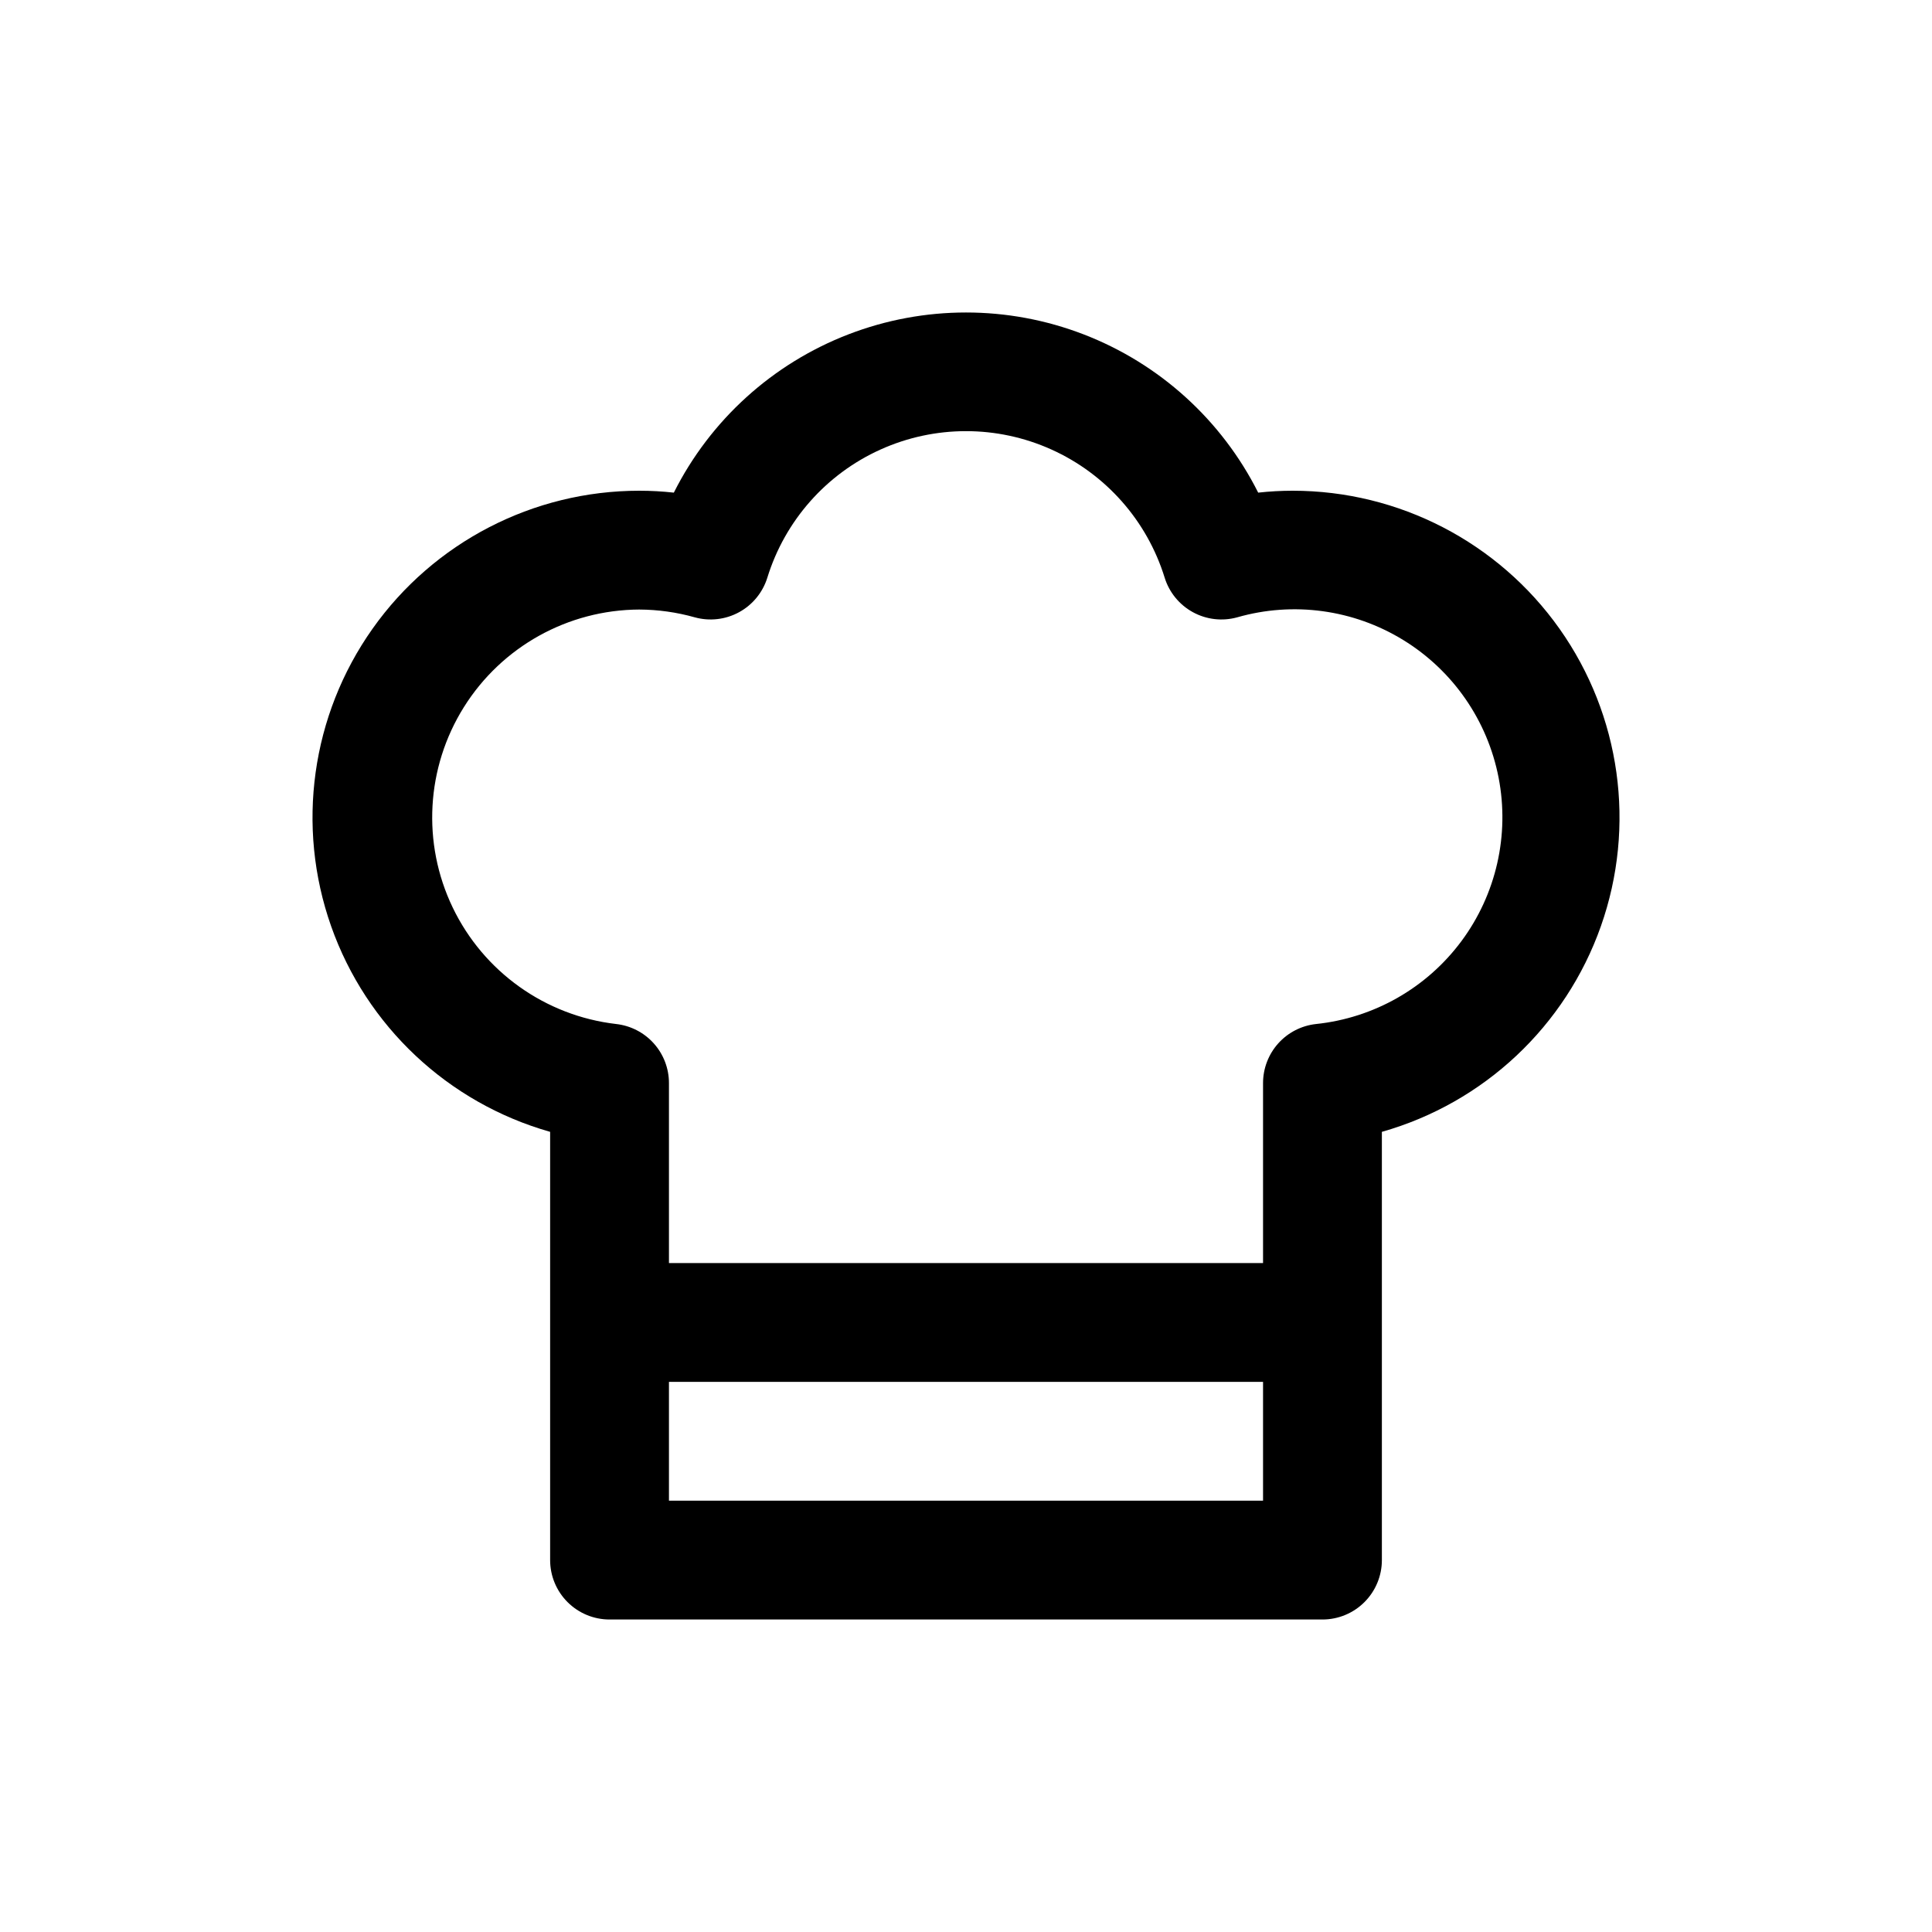
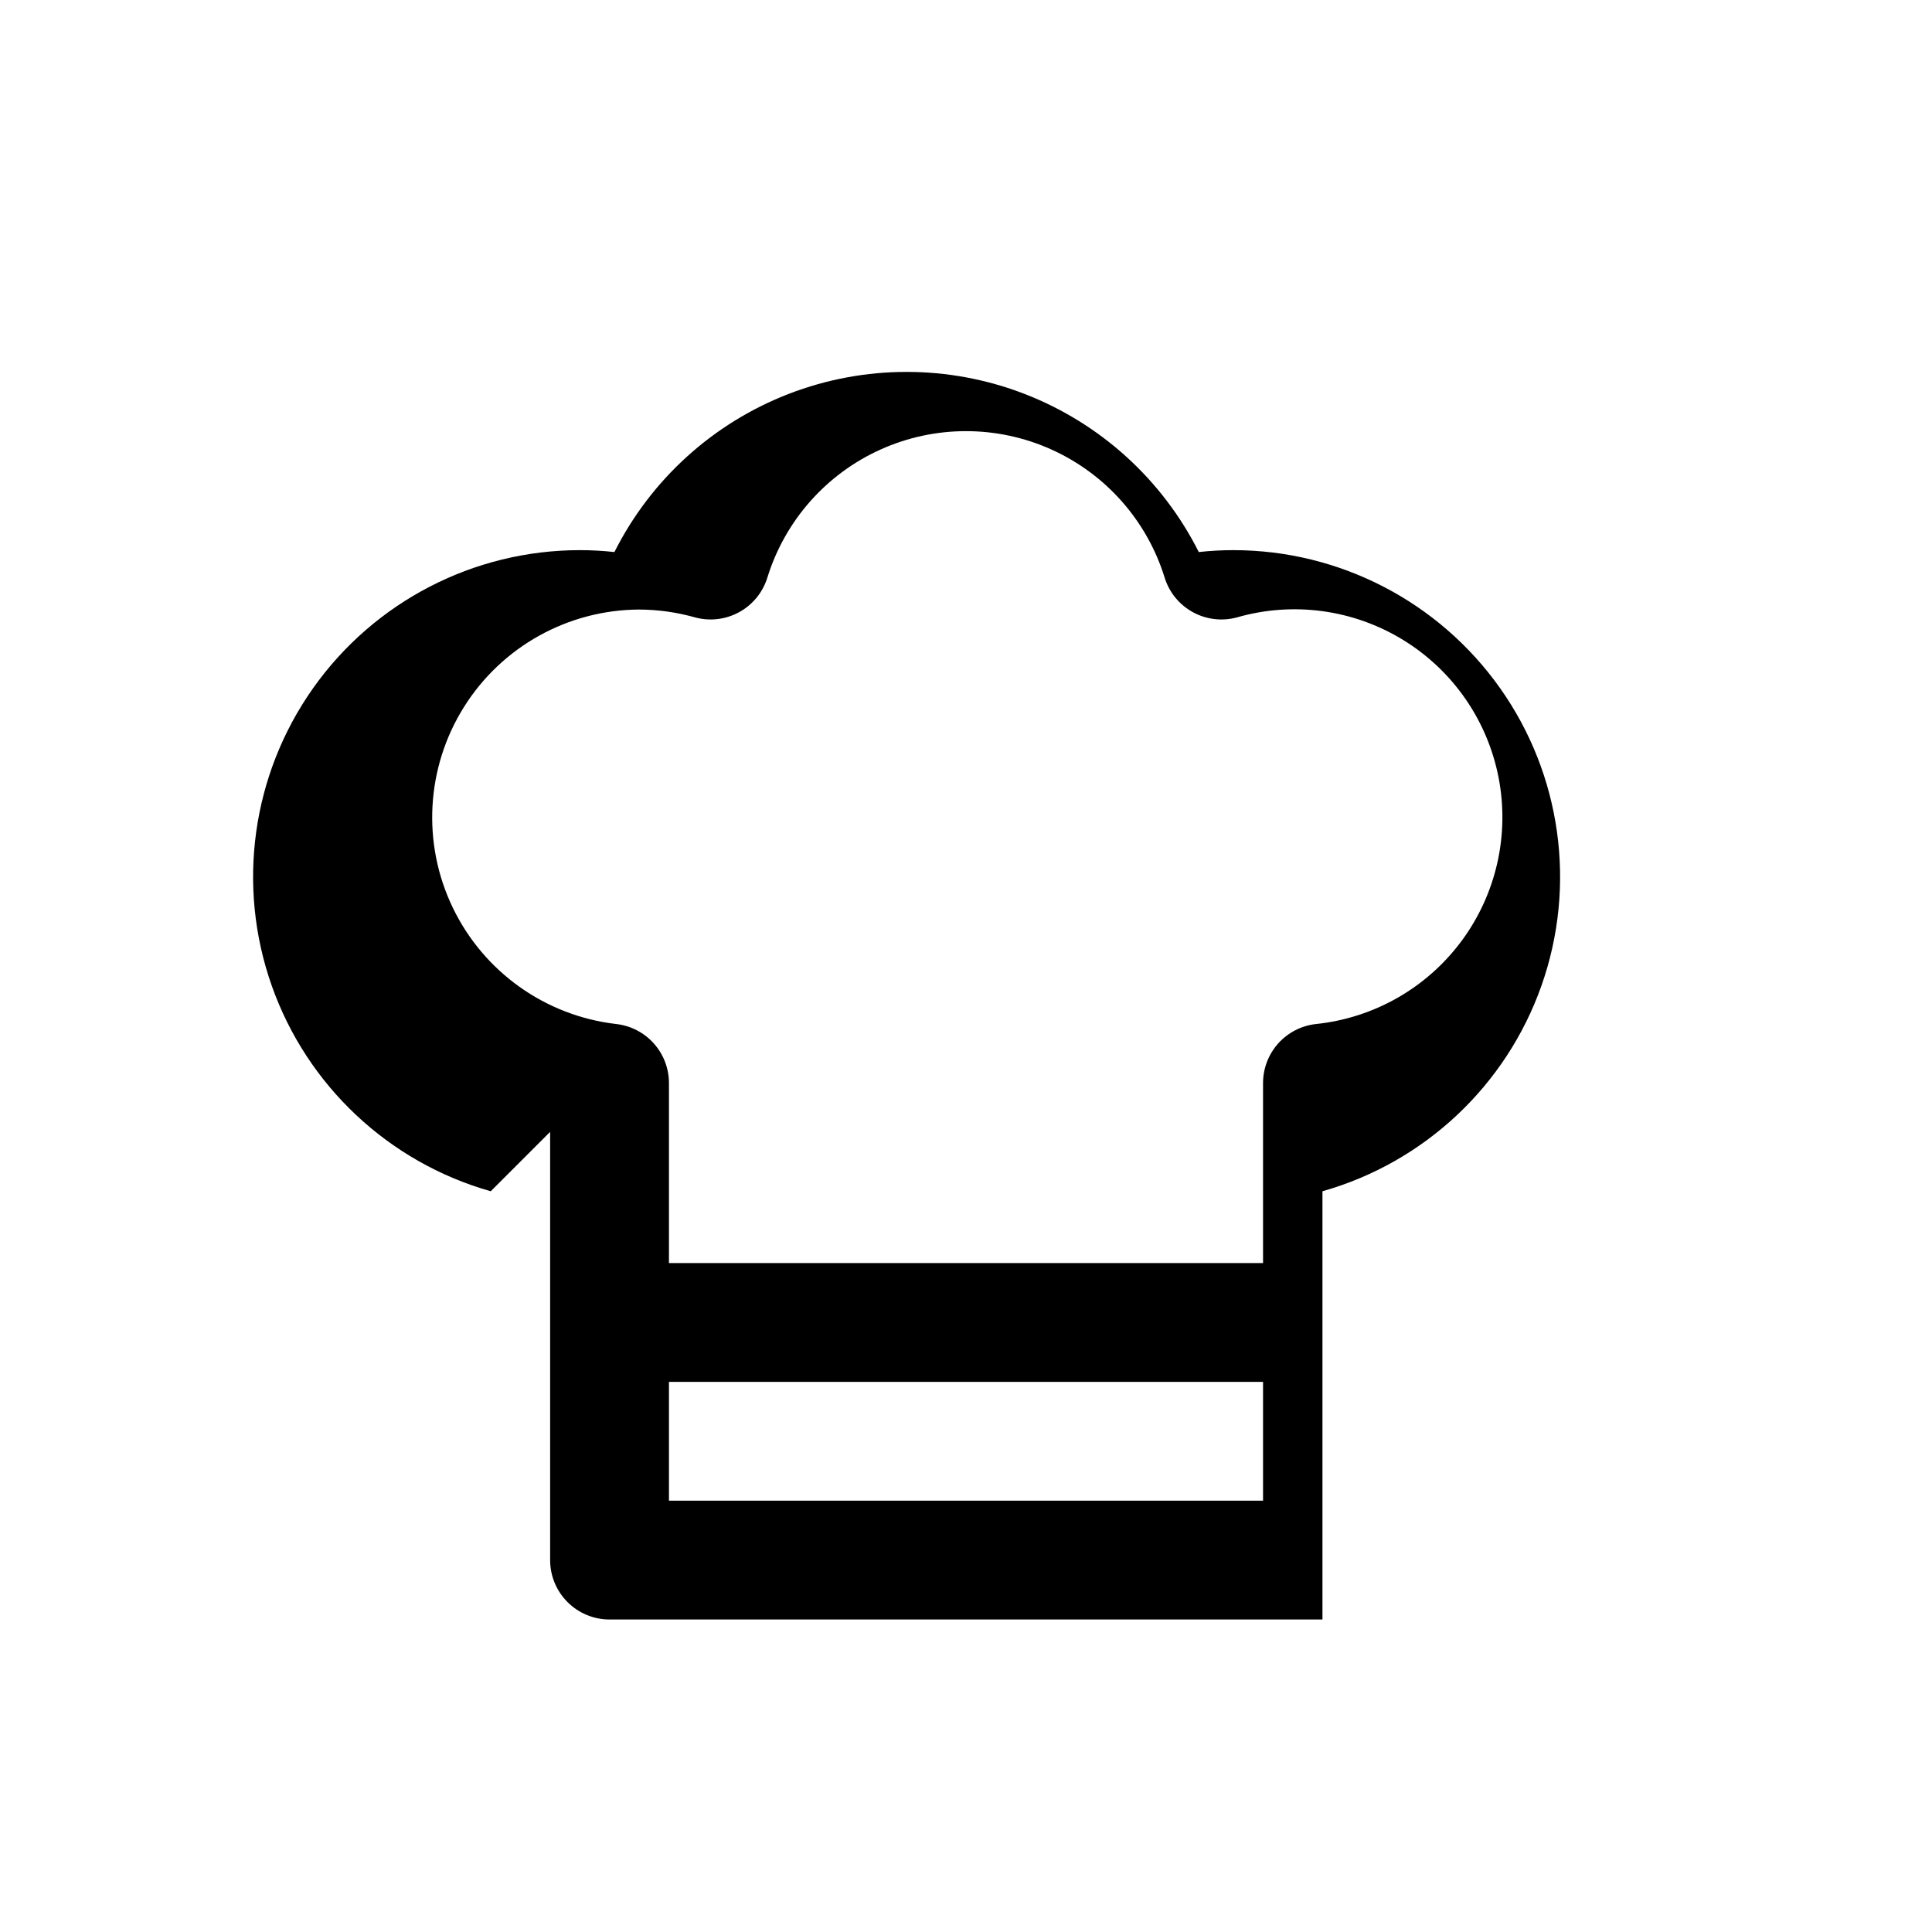
<svg xmlns="http://www.w3.org/2000/svg" fill="#000000" width="800px" height="800px" version="1.1" viewBox="144 144 512 512">
-   <path d="m289.79 443.95v113.49c0 4.176 1.66 8.18 4.613 11.133 2.953 2.953 6.957 4.613 11.133 4.613h188.93c4.176 0 8.184-1.66 11.133-4.613 2.953-2.953 4.613-6.957 4.613-11.133v-113.49c27.039-7.668 48.676-27.977 58.035-54.48 9.359-26.5 5.273-55.895-10.957-78.84-16.234-22.941-42.59-36.582-70.695-36.582-3.059 0-6.121 0.168-9.16 0.504-9.668-19.23-26.148-34.176-46.227-41.926-20.082-7.75-42.328-7.75-62.406 0-20.082 7.75-36.559 22.695-46.227 41.926-3.043-0.336-6.102-0.504-9.164-0.504-28.105 0-54.461 13.641-70.691 36.582-16.23 22.945-20.316 52.34-10.961 78.84 9.359 26.504 30.996 46.812 58.035 54.48zm188.93 97.746h-157.44v-31.488h157.44zm-165.31-236.16c4.977 0.02 9.922 0.715 14.711 2.062 3.945 1.09 8.16 0.602 11.75-1.363 3.59-1.965 6.273-5.246 7.484-9.156 4.668-15.094 15.59-27.457 29.992-33.949 14.402-6.496 30.898-6.496 45.301 0 14.402 6.492 25.328 18.855 29.996 33.949 1.207 3.91 3.894 7.191 7.484 9.156s7.801 2.453 11.746 1.363c14.855-4.258 30.816-2.078 43.988 6.004 13.176 8.082 22.348 21.324 25.285 36.5 2.938 15.172-0.633 30.879-9.84 43.293-9.207 12.414-23.203 20.391-38.574 21.984-3.852 0.43-7.41 2.258-9.996 5.144-2.582 2.887-4.016 6.625-4.016 10.5v47.695h-157.44v-47.695c0-3.879-1.43-7.617-4.016-10.504-2.582-2.887-6.144-4.719-9.996-5.148-18.773-2.184-35.117-13.84-43.301-30.875-8.184-17.039-7.062-37.082 2.969-53.102s27.57-25.781 46.473-25.859z" />
+   <path d="m289.79 443.95v113.49c0 4.176 1.66 8.18 4.613 11.133 2.953 2.953 6.957 4.613 11.133 4.613h188.93v-113.49c27.039-7.668 48.676-27.977 58.035-54.48 9.359-26.5 5.273-55.895-10.957-78.84-16.234-22.941-42.59-36.582-70.695-36.582-3.059 0-6.121 0.168-9.16 0.504-9.668-19.23-26.148-34.176-46.227-41.926-20.082-7.75-42.328-7.75-62.406 0-20.082 7.75-36.559 22.695-46.227 41.926-3.043-0.336-6.102-0.504-9.164-0.504-28.105 0-54.461 13.641-70.691 36.582-16.23 22.945-20.316 52.34-10.961 78.84 9.359 26.504 30.996 46.812 58.035 54.48zm188.93 97.746h-157.44v-31.488h157.44zm-165.31-236.16c4.977 0.02 9.922 0.715 14.711 2.062 3.945 1.09 8.16 0.602 11.75-1.363 3.59-1.965 6.273-5.246 7.484-9.156 4.668-15.094 15.59-27.457 29.992-33.949 14.402-6.496 30.898-6.496 45.301 0 14.402 6.492 25.328 18.855 29.996 33.949 1.207 3.91 3.894 7.191 7.484 9.156s7.801 2.453 11.746 1.363c14.855-4.258 30.816-2.078 43.988 6.004 13.176 8.082 22.348 21.324 25.285 36.5 2.938 15.172-0.633 30.879-9.84 43.293-9.207 12.414-23.203 20.391-38.574 21.984-3.852 0.43-7.41 2.258-9.996 5.144-2.582 2.887-4.016 6.625-4.016 10.5v47.695h-157.44v-47.695c0-3.879-1.43-7.617-4.016-10.504-2.582-2.887-6.144-4.719-9.996-5.148-18.773-2.184-35.117-13.84-43.301-30.875-8.184-17.039-7.062-37.082 2.969-53.102s27.57-25.781 46.473-25.859z" />
</svg>